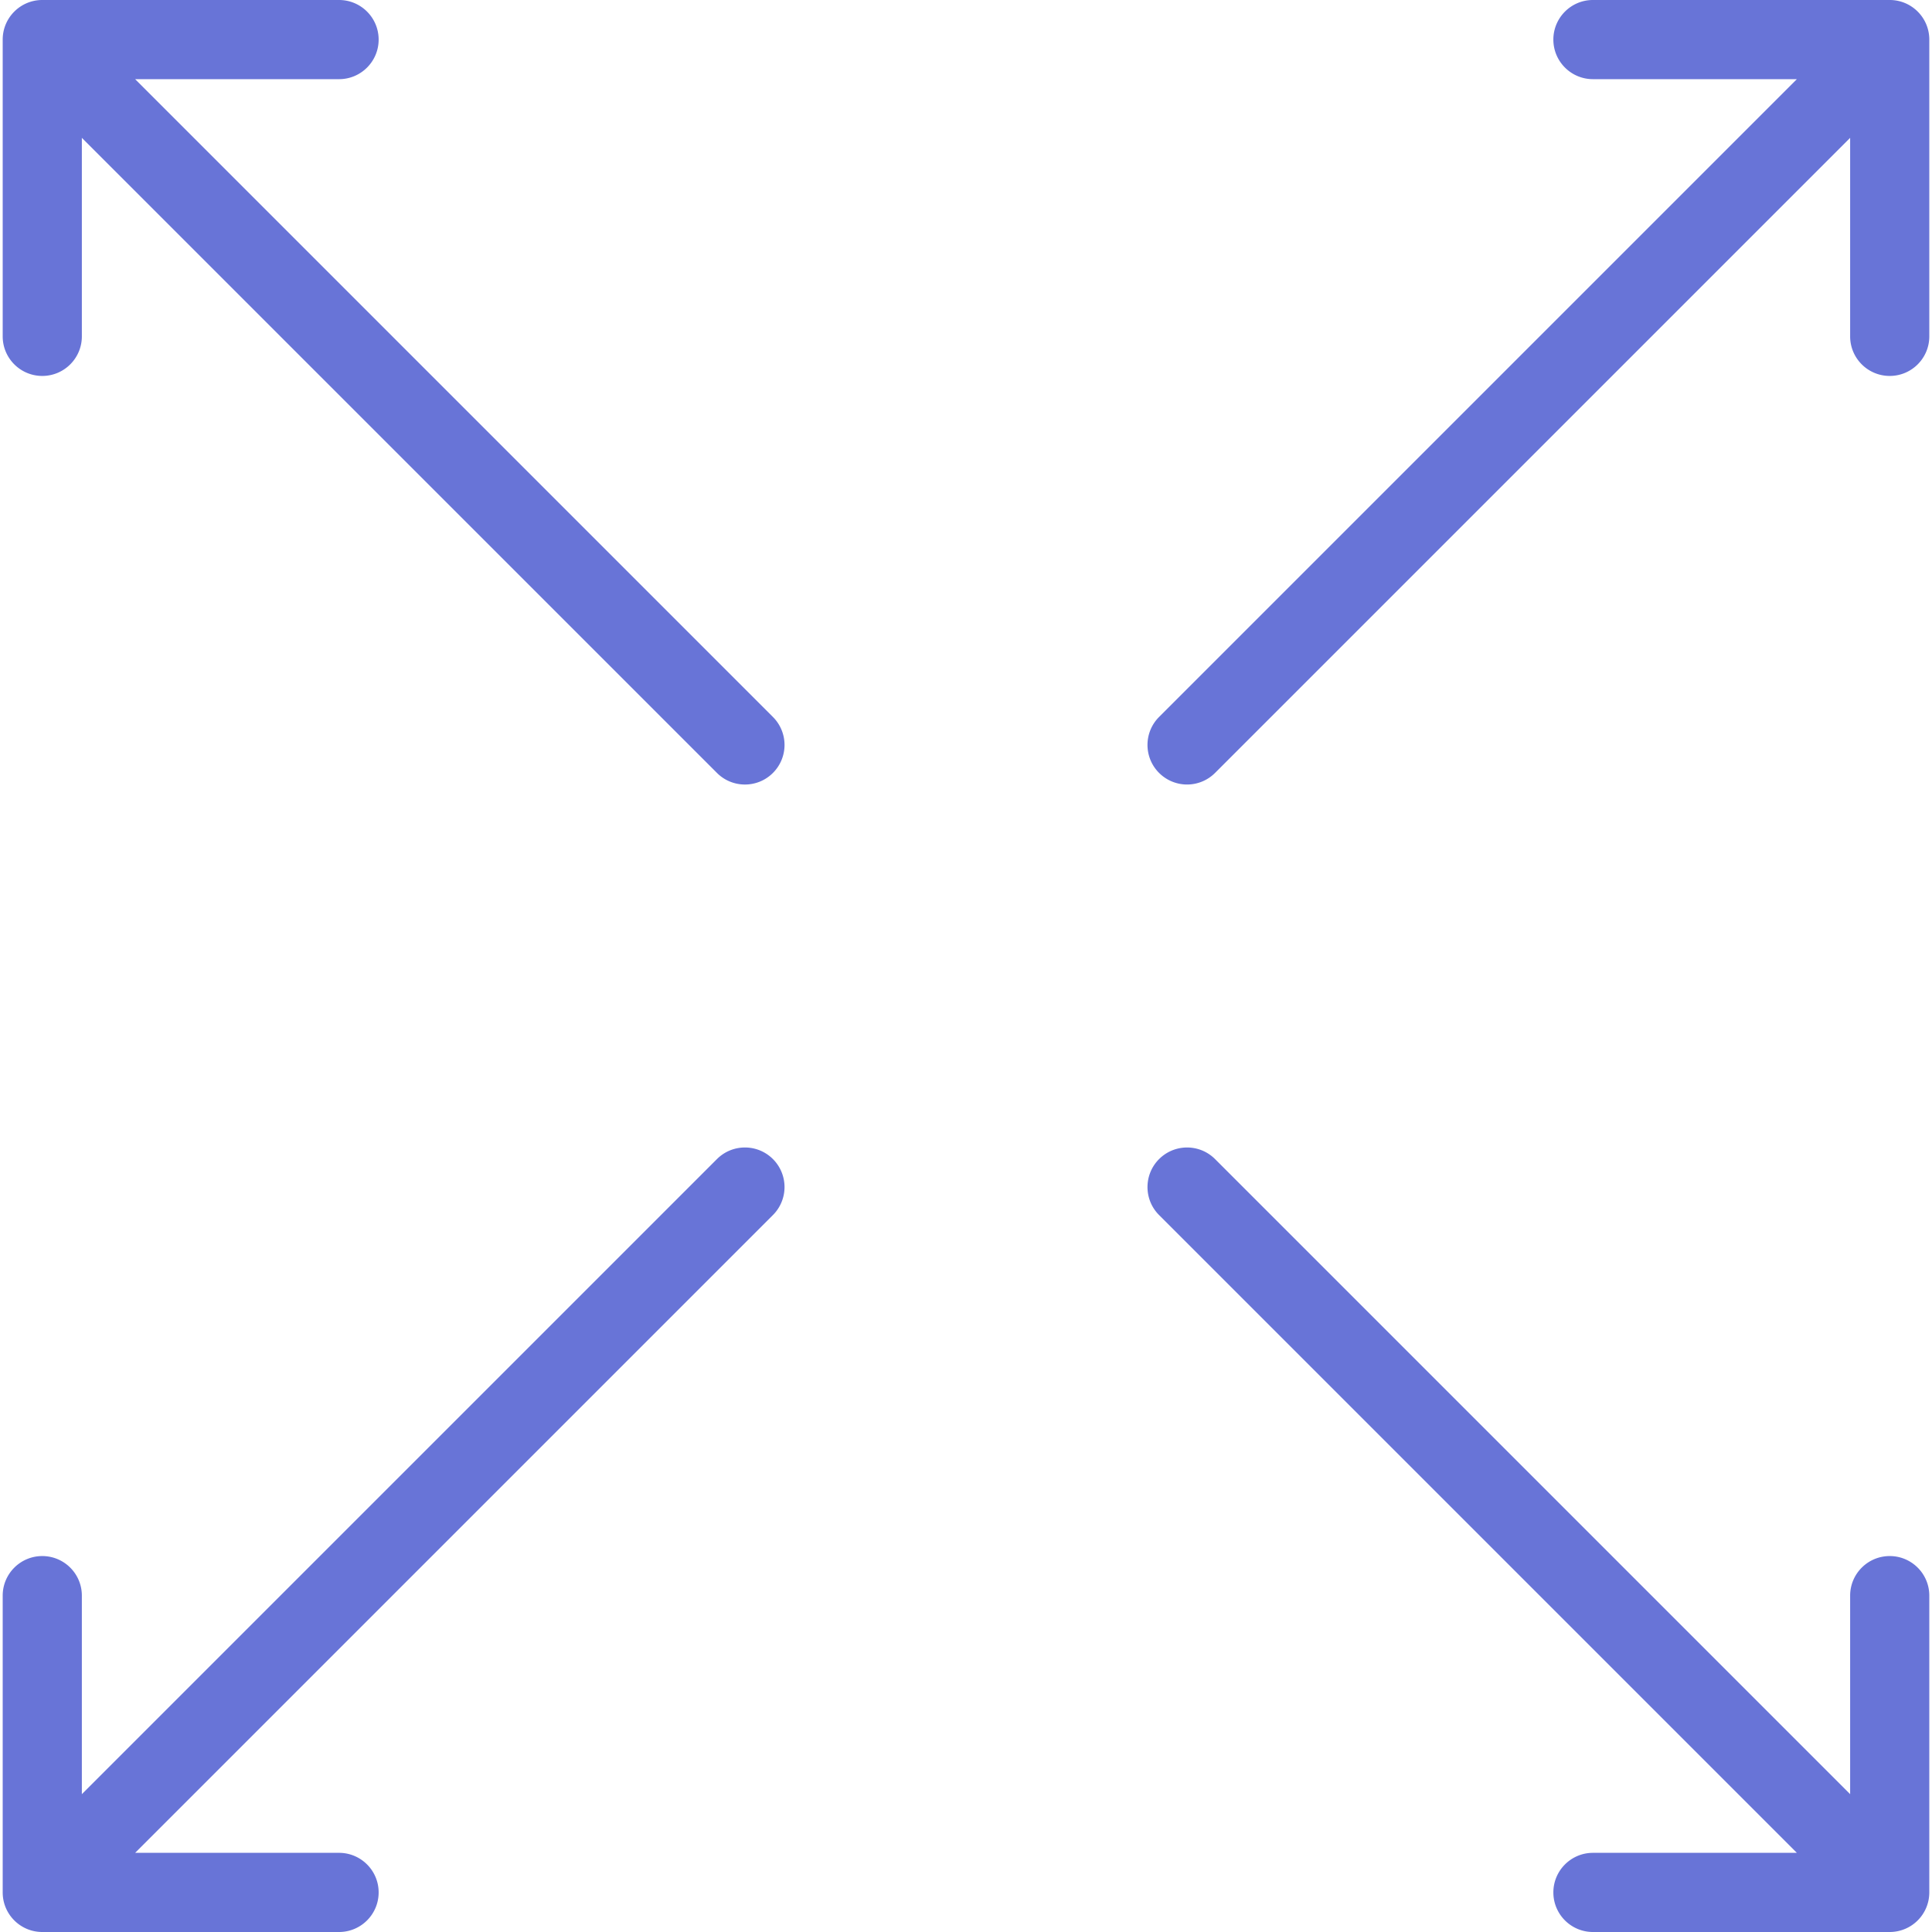
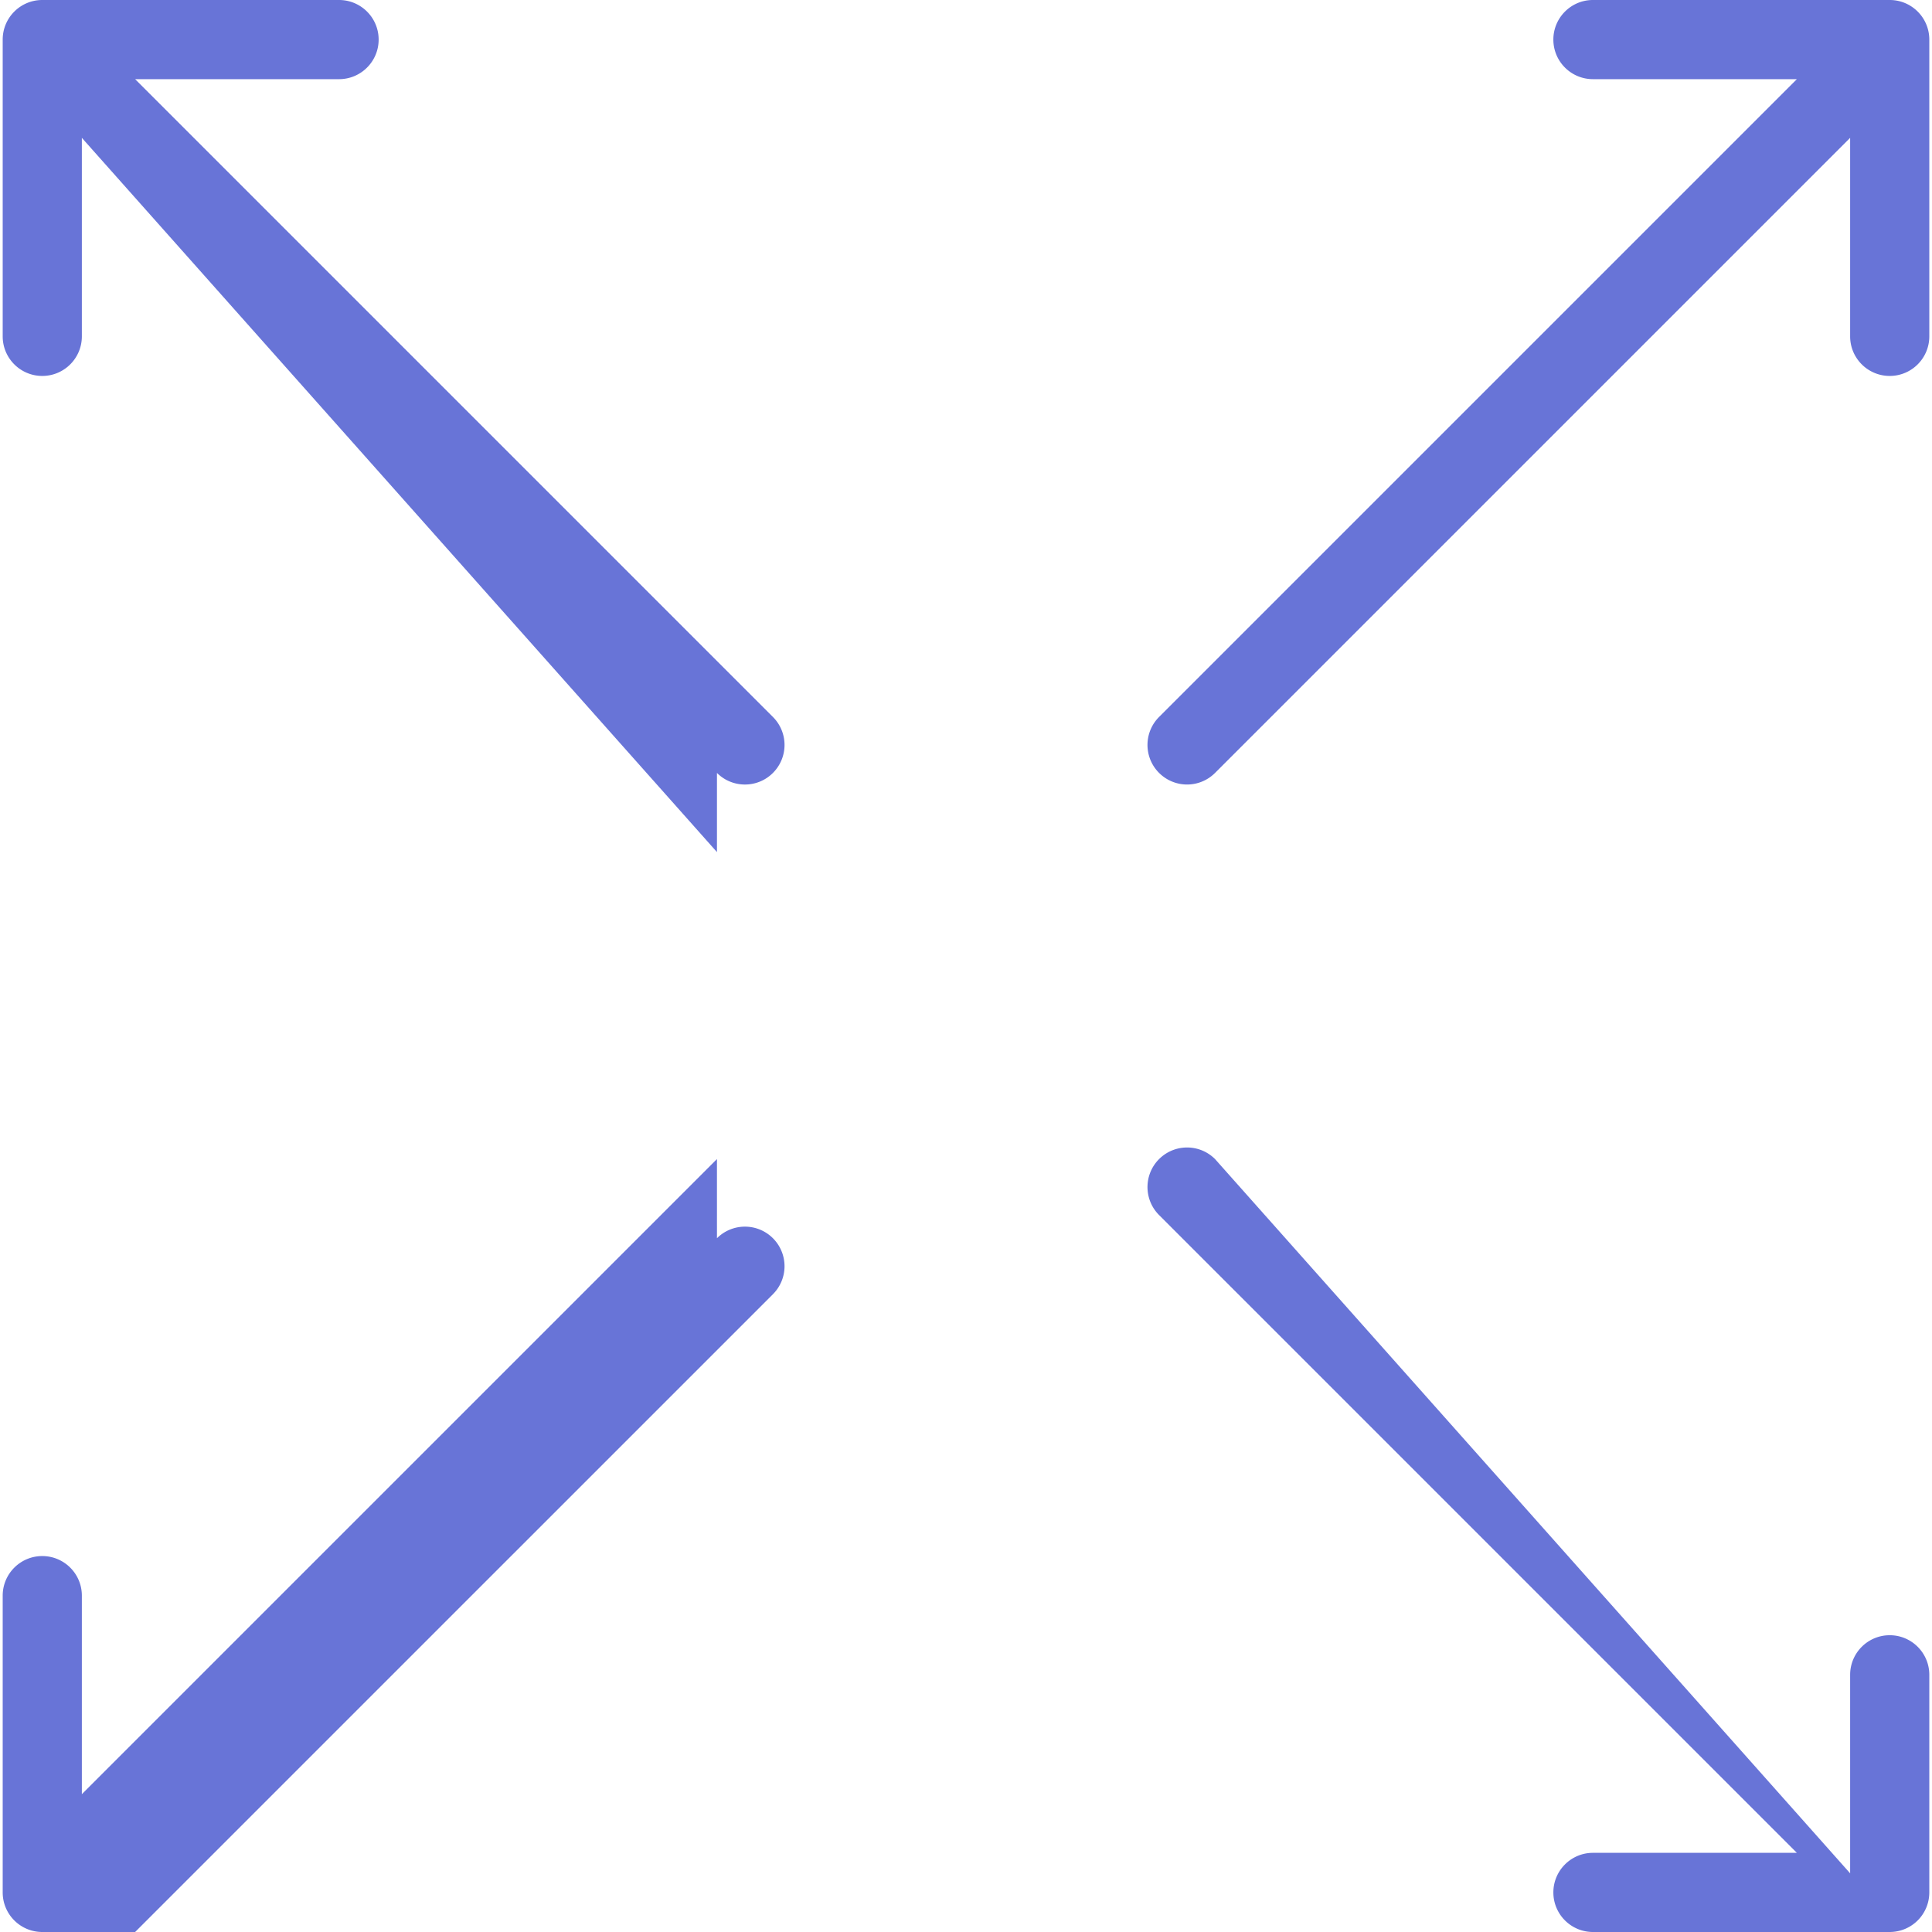
<svg xmlns="http://www.w3.org/2000/svg" viewBox="0 0 490 490" xml:space="preserve" width="512" height="512">
-   <path d="M181.837 293.967 20.761 455.041v-50.35c0-5.543-4.494-10.037-10.039-10.037-5.543 0-10.038 4.494-10.038 10.037v75.27C.684 485.508 5.179 490 10.722 490h75.271c5.543 0 10.04-4.492 10.04-10.039 0-5.543-4.497-10.039-10.04-10.039h-51.72l161.759-161.756a10.036 10.036 0 0 0 0-14.199c-3.921-3.92-10.275-3.92-14.195 0m307.479 185.306v-74.582c0-5.543-4.493-10.037-10.038-10.037s-10.04 4.494-10.04 10.037v50.35L308.167 293.969c-3.921-3.918-10.275-3.918-14.195 0-3.923 3.924-3.923 10.279 0 14.199l161.755 161.754h-51.719c-5.544 0-10.04 4.496-10.04 10.039 0 5.547 4.496 10.039 10.04 10.039h75.27a10.036 10.036 0 0 0 10.038-10.039zm-307.479-283.24L20.761 34.963v50.346c0 5.545-4.494 10.037-10.039 10.037-5.543 0-10.038-4.492-10.038-10.037V10.041C.684 4.496 5.179 0 10.722 0h75.271c5.543 0 10.04 4.496 10.04 10.041 0 5.543-4.497 10.037-10.04 10.037h-51.72l161.759 161.76a10.03 10.03 0 0 1 0 14.195c-3.921 3.922-10.275 3.922-14.195 0M489.316 10.729v74.58c0 5.545-4.493 10.037-10.038 10.037s-10.04-4.492-10.04-10.037V34.963L308.167 196.029a10.03 10.03 0 0 1-14.195 0c-3.923-3.918-3.923-10.273 0-14.195L455.727 20.078h-51.719c-5.544 0-10.04-4.494-10.04-10.037 0-5.545 4.496-10.041 10.04-10.041h75.27c5.545 0 10.038 4.496 10.038 10.041z" fill="#6874d7" />
+   <path d="M181.837 293.967 20.761 455.041v-50.35c0-5.543-4.494-10.037-10.039-10.037-5.543 0-10.038 4.494-10.038 10.037v75.27C.684 485.508 5.179 490 10.722 490h75.271h-51.72l161.759-161.756a10.036 10.036 0 0 0 0-14.199c-3.921-3.92-10.275-3.92-14.195 0m307.479 185.306v-74.582c0-5.543-4.493-10.037-10.038-10.037s-10.04 4.494-10.04 10.037v50.35L308.167 293.969c-3.921-3.918-10.275-3.918-14.195 0-3.923 3.924-3.923 10.279 0 14.199l161.755 161.754h-51.719c-5.544 0-10.04 4.496-10.04 10.039 0 5.547 4.496 10.039 10.04 10.039h75.27a10.036 10.036 0 0 0 10.038-10.039zm-307.479-283.24L20.761 34.963v50.346c0 5.545-4.494 10.037-10.039 10.037-5.543 0-10.038-4.492-10.038-10.037V10.041C.684 4.496 5.179 0 10.722 0h75.271c5.543 0 10.04 4.496 10.04 10.041 0 5.543-4.497 10.037-10.04 10.037h-51.72l161.759 161.76a10.03 10.03 0 0 1 0 14.195c-3.921 3.922-10.275 3.922-14.195 0M489.316 10.729v74.58c0 5.545-4.493 10.037-10.038 10.037s-10.04-4.492-10.04-10.037V34.963L308.167 196.029a10.03 10.03 0 0 1-14.195 0c-3.923-3.918-3.923-10.273 0-14.195L455.727 20.078h-51.719c-5.544 0-10.04-4.494-10.04-10.037 0-5.545 4.496-10.041 10.04-10.041h75.27c5.545 0 10.038 4.496 10.038 10.041z" fill="#6874d7" />
</svg>